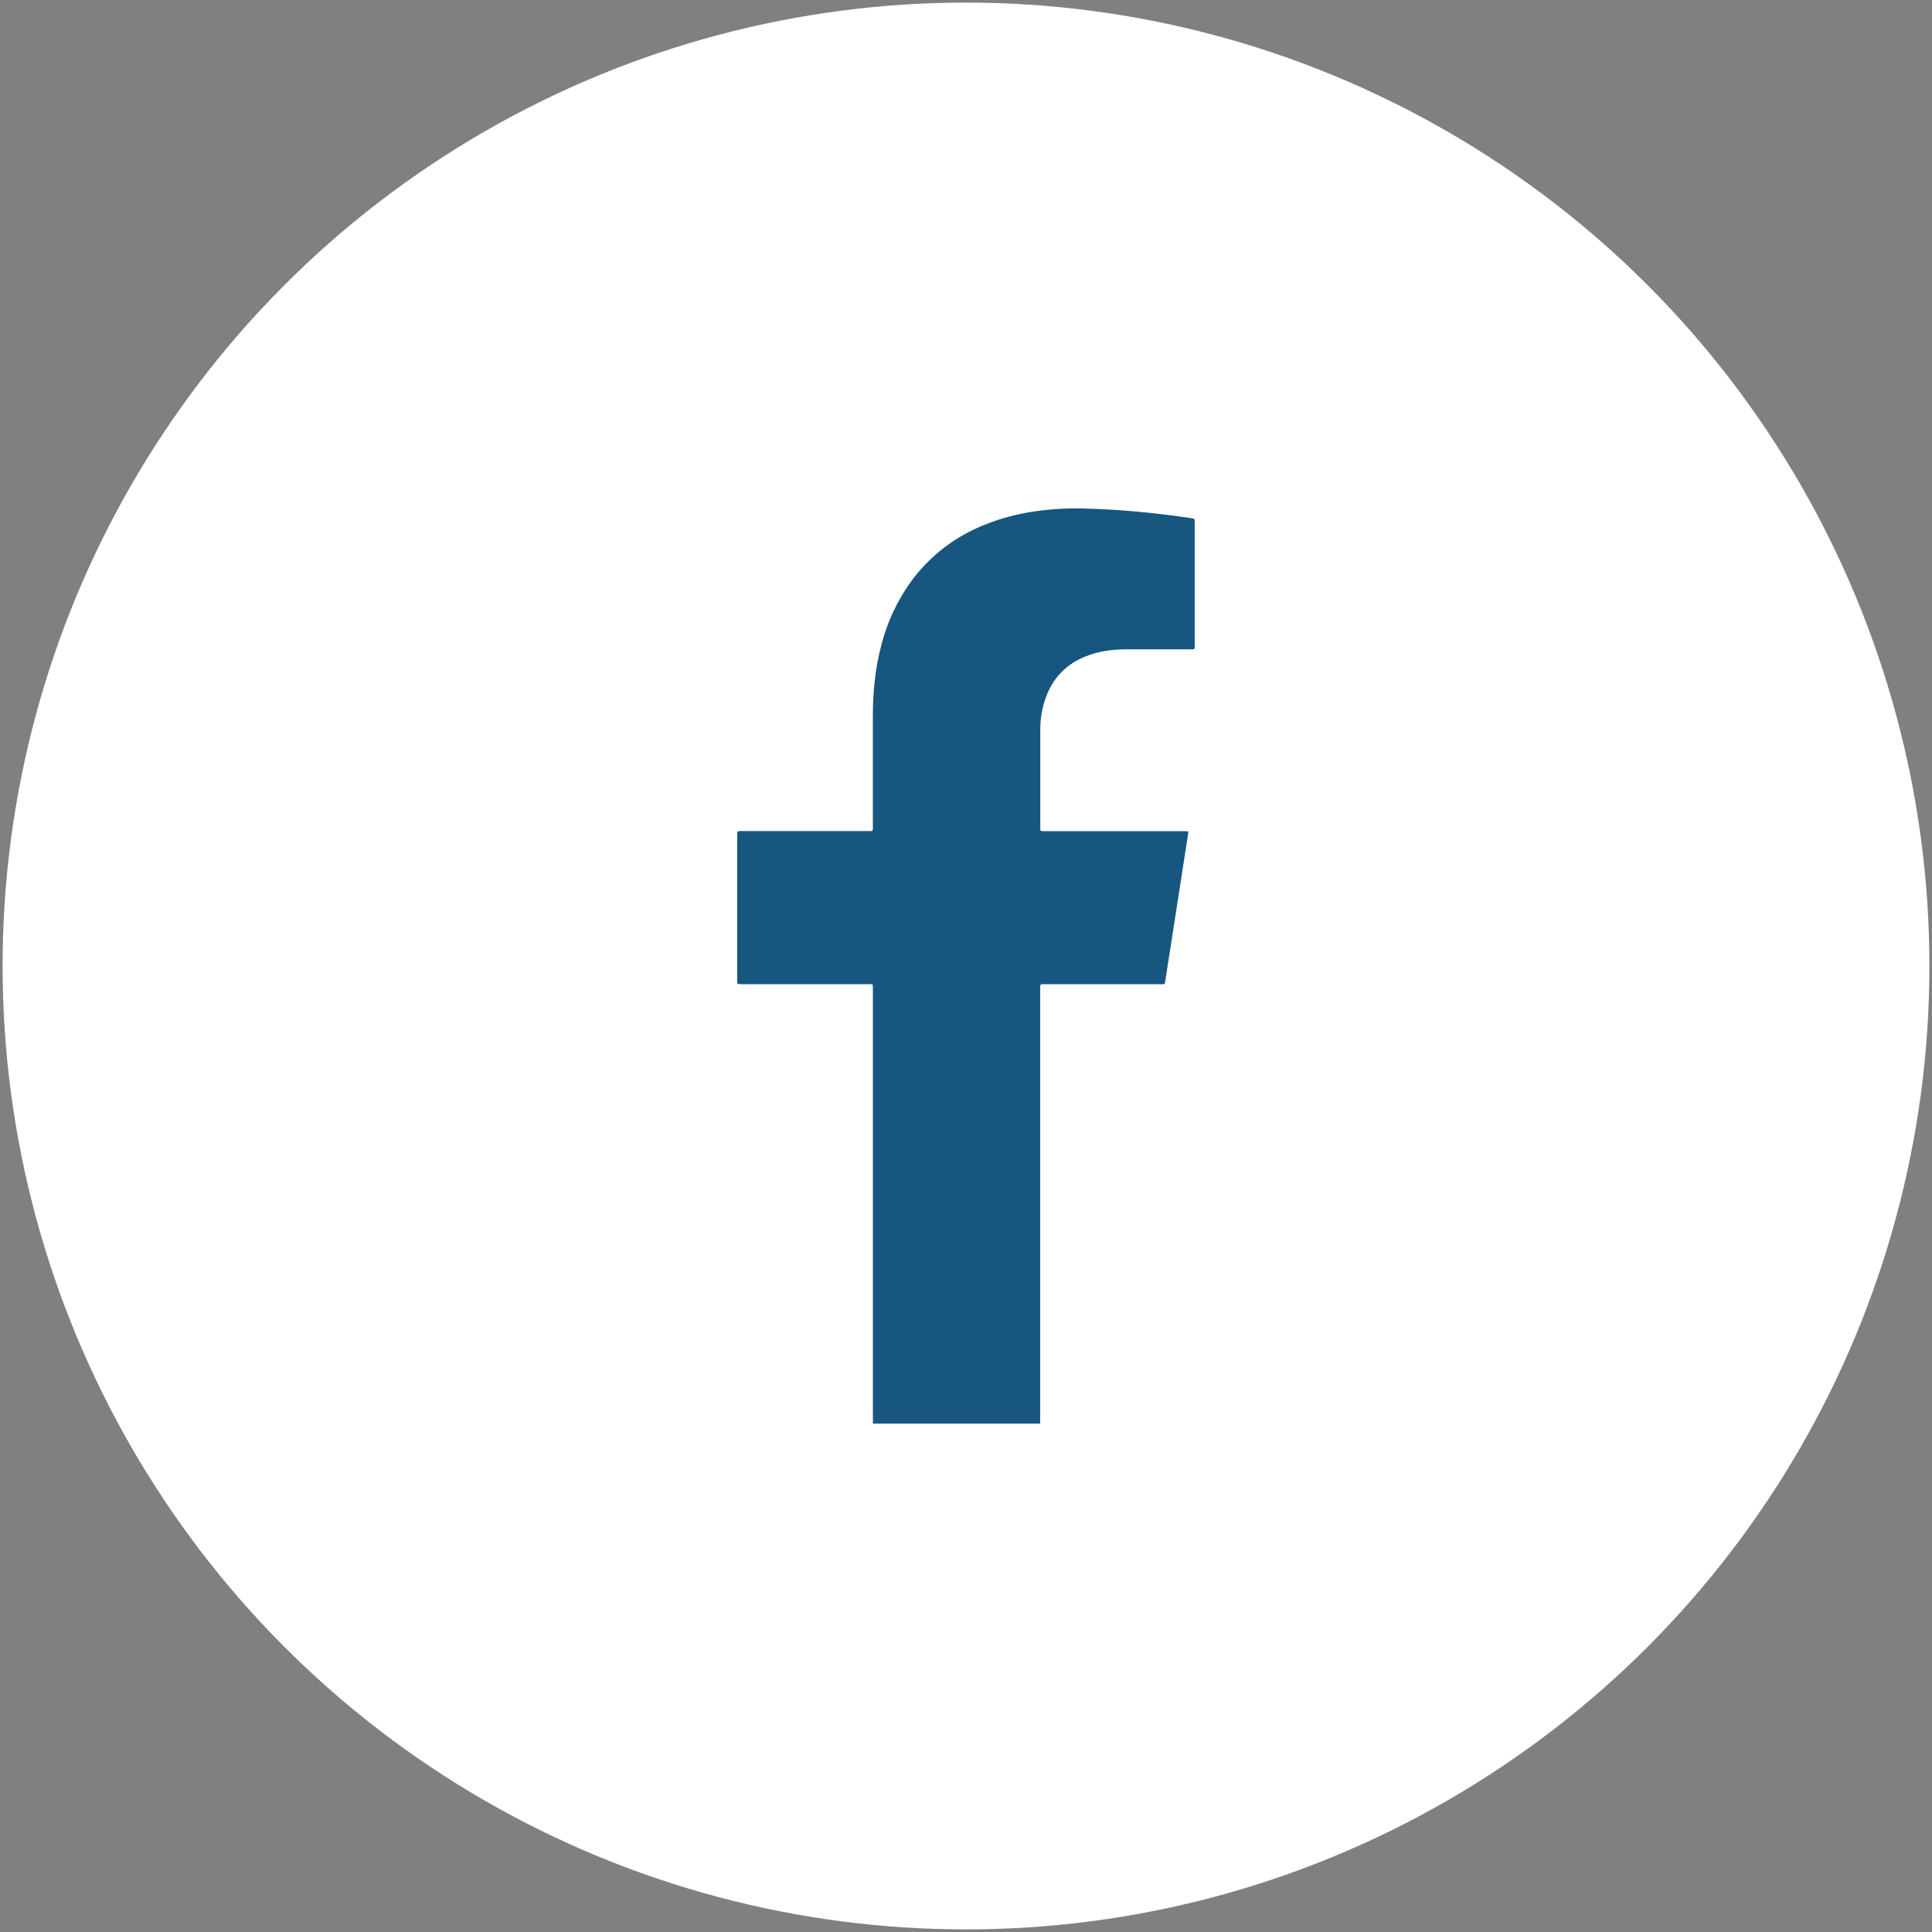
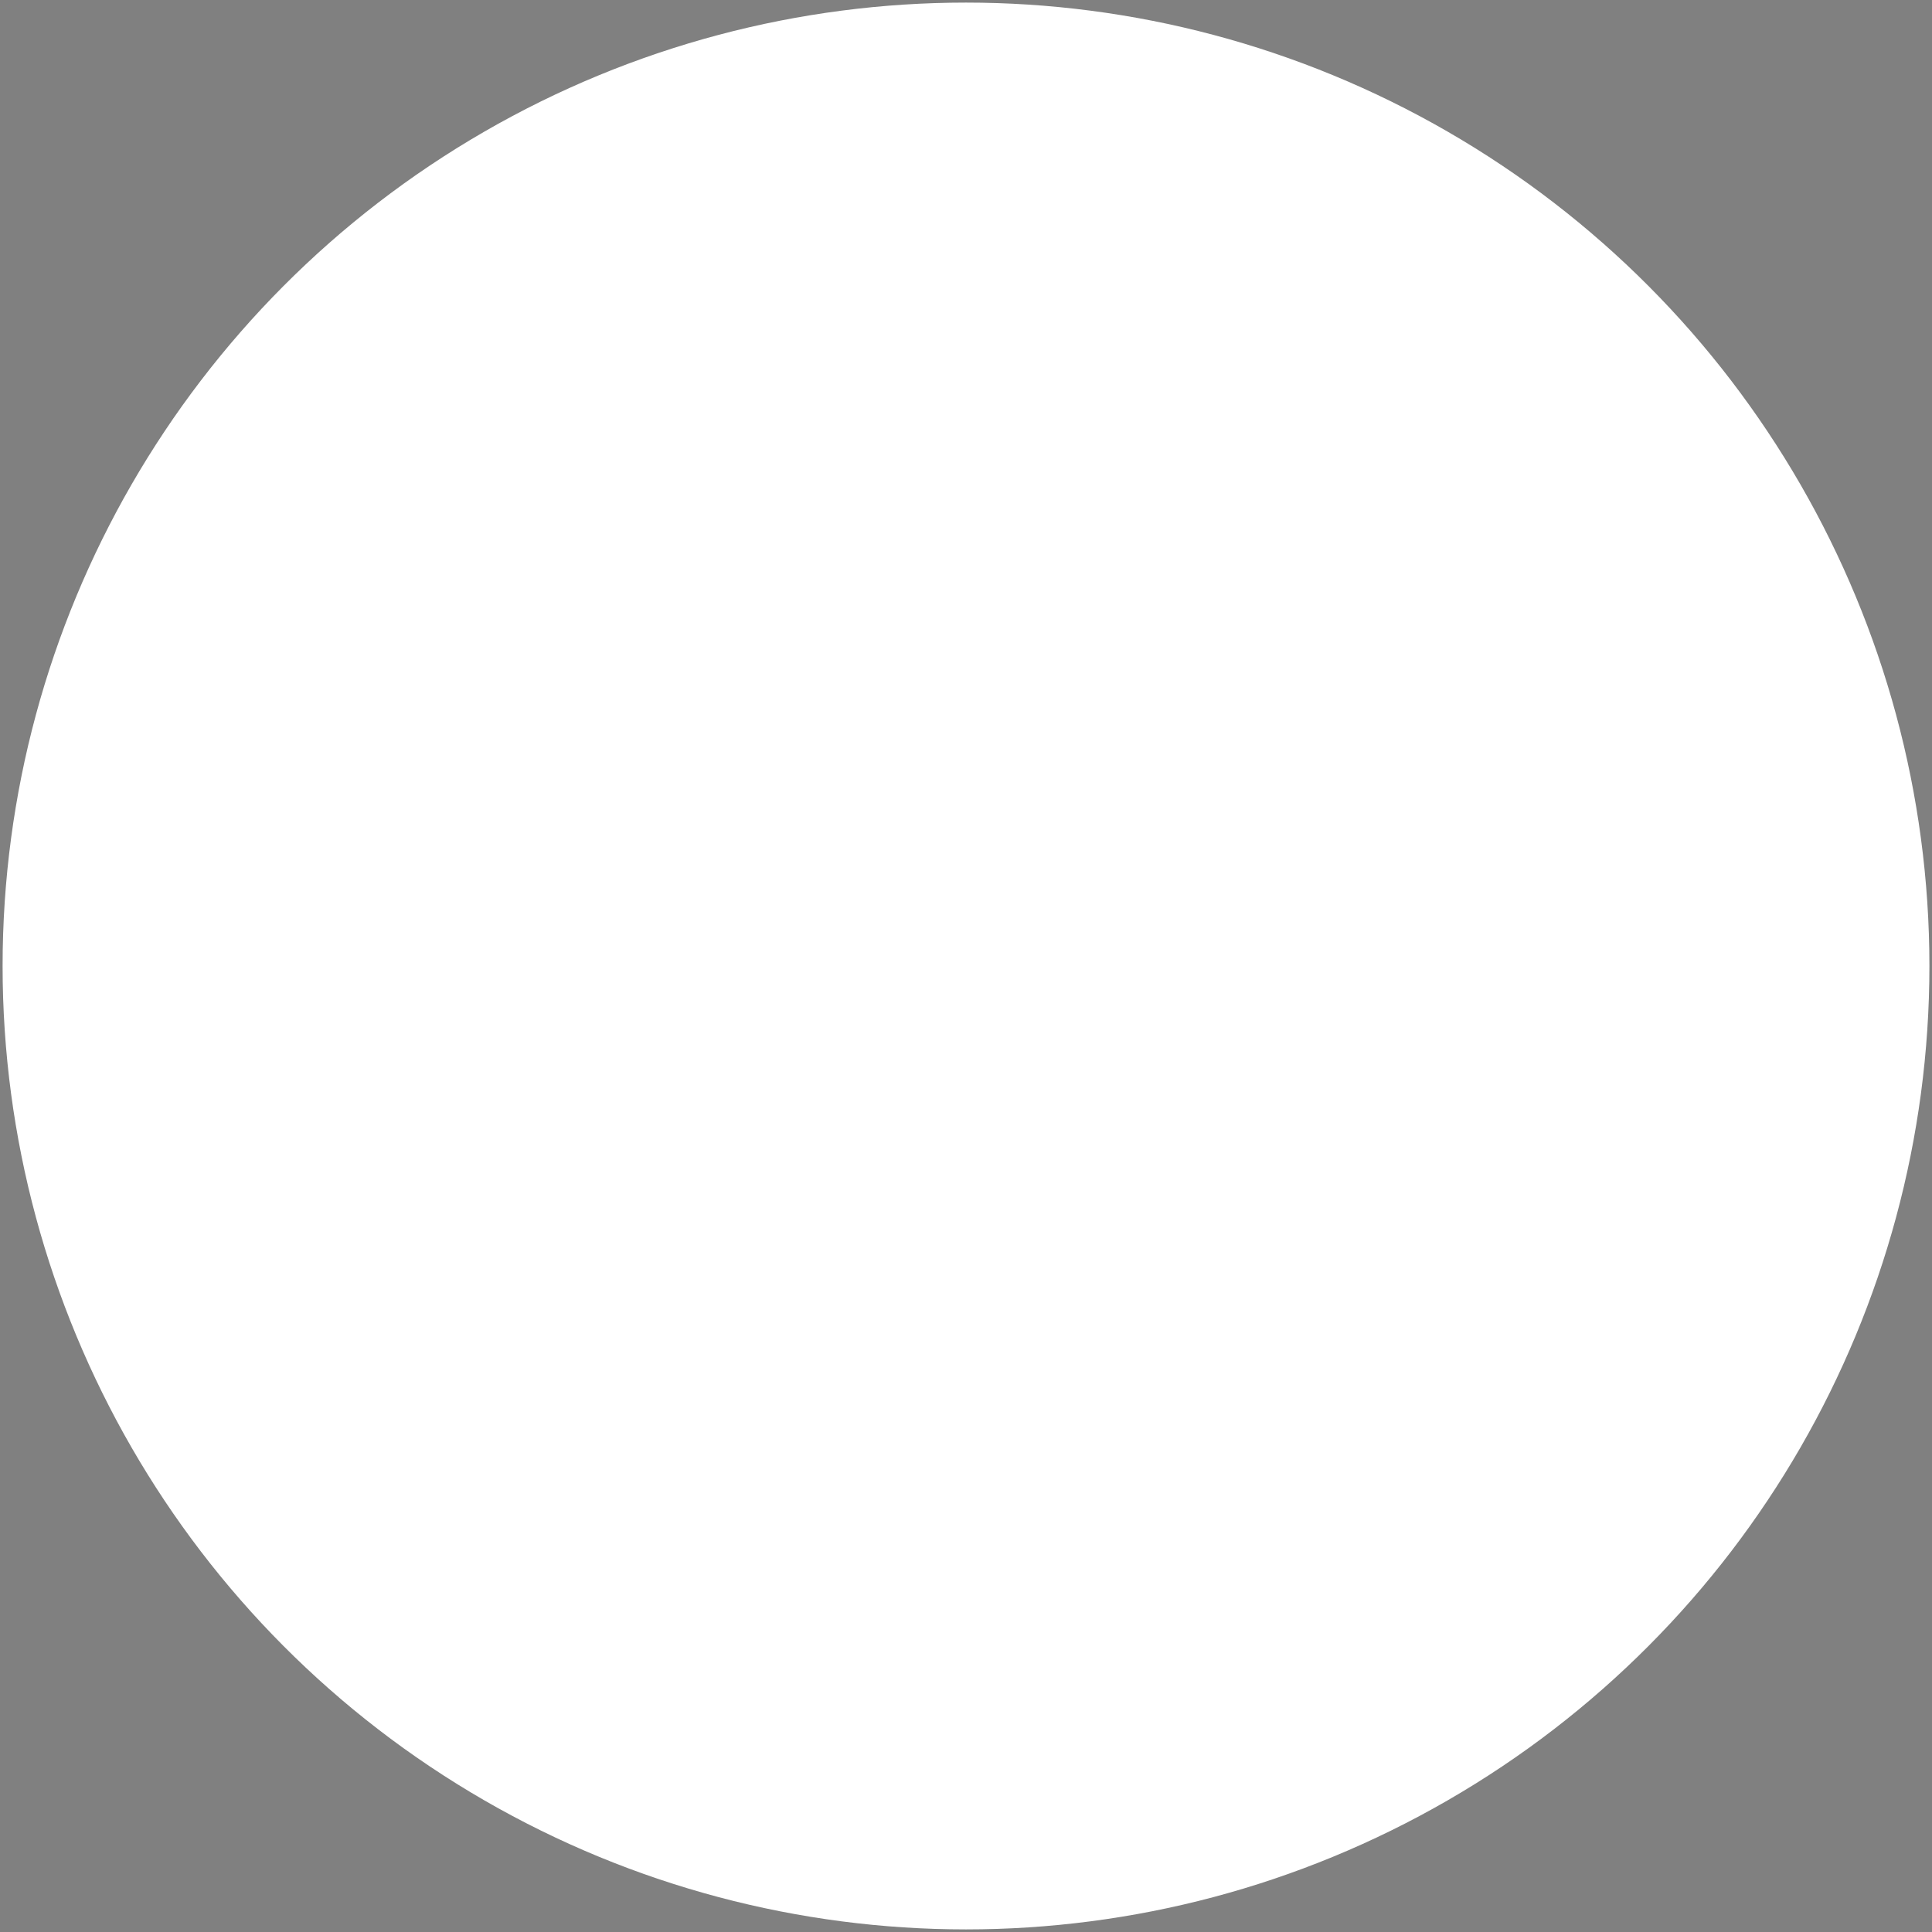
<svg xmlns="http://www.w3.org/2000/svg" version="1.1" id="Layer_1" x="0px" y="0px" width="38px" height="38px" viewBox="0 0 38 38" enable-background="new 0 0 38 38" xml:space="preserve">
  <rect x="0" y="0" width="38" height="38" fill="#808080" stroke="none" />
  <circle fill="#FFFFFF" stroke="#FFFFFF" stroke-miterlimit="10" cx="19" cy="19" r="18.449" />
-   <path fill="#16567F" d="M23.498,12.652v-2.393c0-0.018,0.005-0.039-0.018-0.058c-0.043-0.008-0.092-0.017-0.14-0.023  c-0.224-0.032-0.448-0.06-0.674-0.085C22.196,10.041,21.724,10.01,21.25,10c-0.342-0.005-0.684,0.021-1.02,0.077  c-0.342,0.06-0.672,0.156-0.988,0.297c-0.536,0.236-1,0.612-1.341,1.088c-0.257,0.363-0.446,0.769-0.559,1.198  c-0.07,0.257-0.117,0.52-0.143,0.785c-0.019,0.202-0.031,0.403-0.031,0.604v2.227c0,0.022,0.006,0.046-0.018,0.07h-2.546  c-0.032,0-0.065-0.007-0.102,0.013L14.5,16.475v2.822c0,0.018-0.004,0.039,0.018,0.058c0.027,0,0.06,0.003,0.092,0.003h2.446  c0.035,0,0.071-0.008,0.111,0.01l0.002,0.117V28h3.29v-8.583c0-0.02-0.003-0.04,0.021-0.059h2.342c0.029,0,0.059,0.008,0.09-0.015  l0.441-2.839c0.008-0.047,0.014-0.096,0.02-0.146c-0.038-0.014-0.075-0.01-0.109-0.01h-2.74c-0.02,0-0.041,0.005-0.056-0.012  c-0.011-0.02-0.007-0.044-0.007-0.066v-1.924c0-0.187,0.027-0.37,0.083-0.549c0.136-0.443,0.422-0.75,0.865-0.908  c0.187-0.068,0.381-0.1,0.577-0.113c0.096-0.006,0.19-0.005,0.285-0.005h1.125c0.031,0,0.064,0.01,0.097-0.01  C23.506,12.725,23.499,12.688,23.498,12.652L23.498,12.652z" />
</svg>